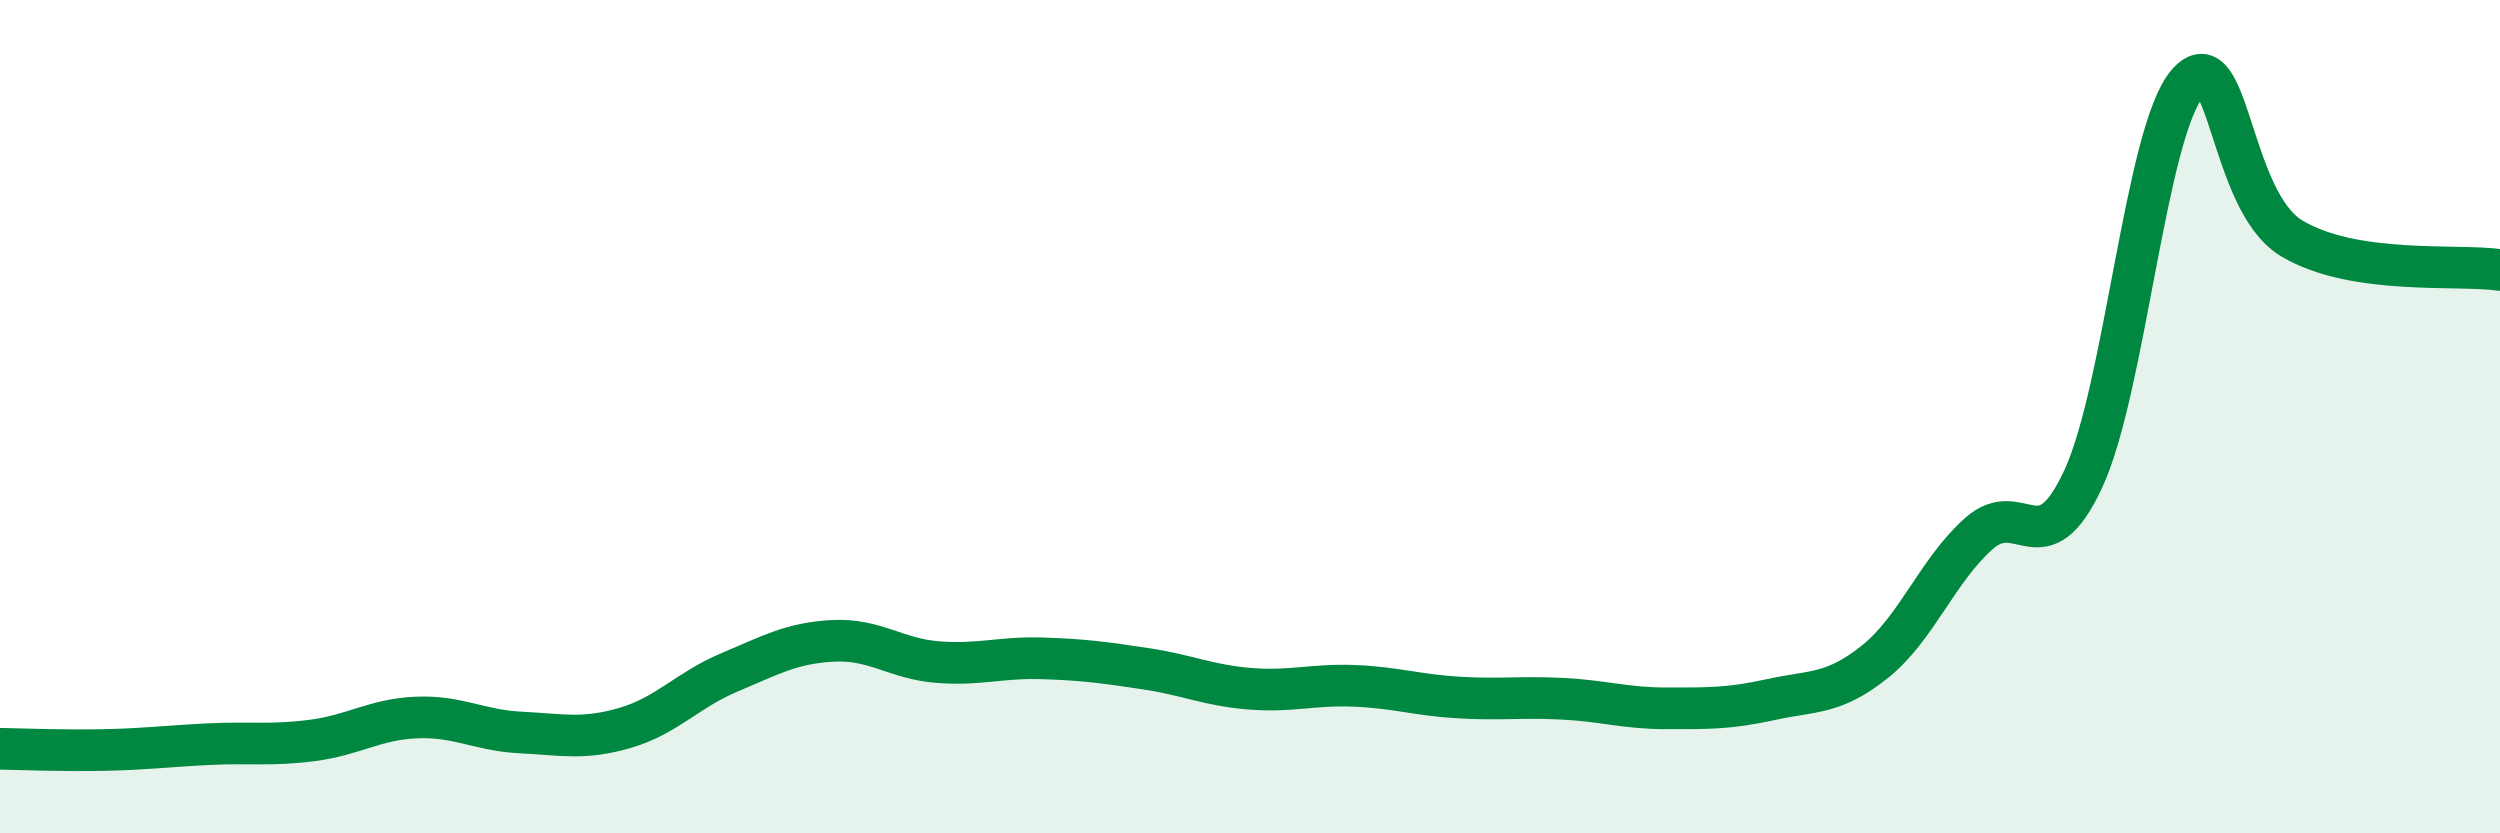
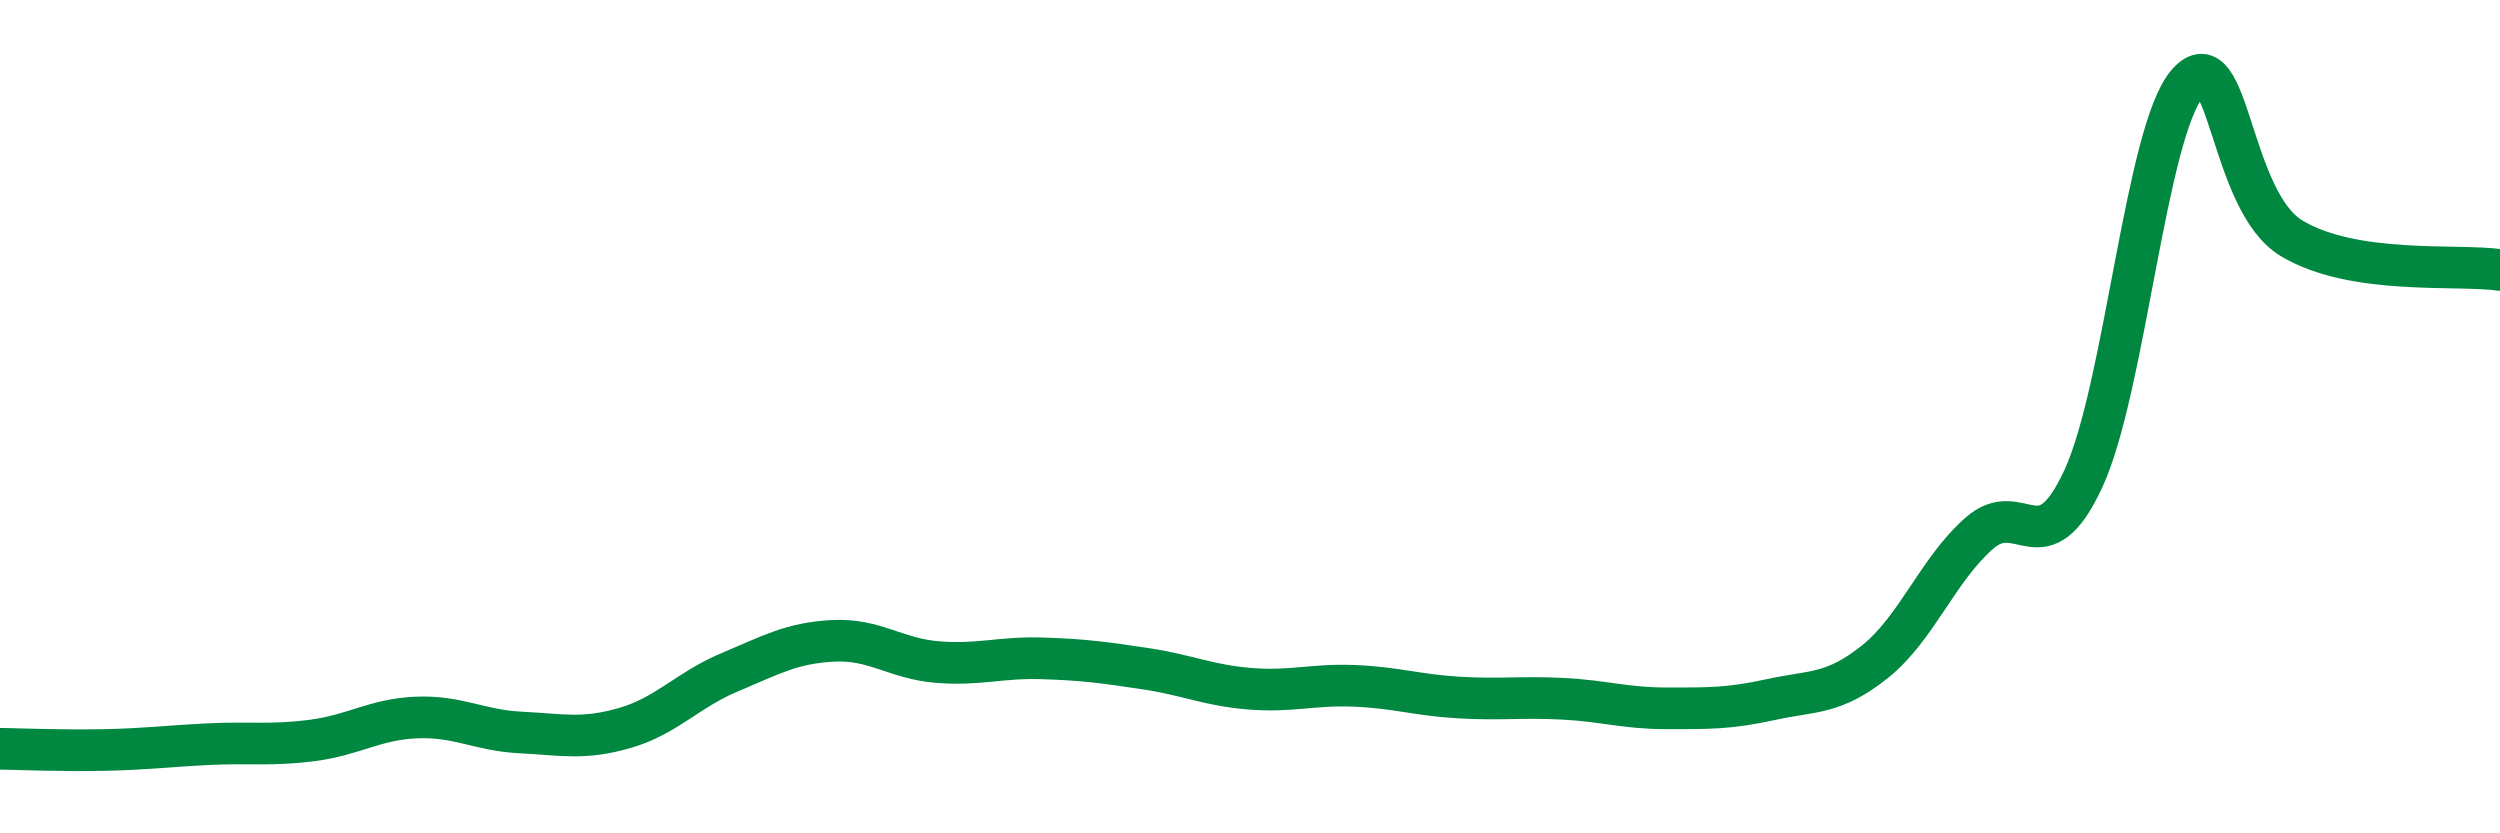
<svg xmlns="http://www.w3.org/2000/svg" width="60" height="20" viewBox="0 0 60 20">
-   <path d="M 0,17.97 C 0.5,17.98 1.5,18.02 2.5,18 C 3.5,17.98 4,17.91 5,17.86 C 6,17.81 6.5,17.9 7.5,17.77 C 8.5,17.64 9,17.26 10,17.22 C 11,17.18 11.5,17.53 12.5,17.58 C 13.5,17.63 14,17.76 15,17.47 C 16,17.18 16.5,16.56 17.5,16.14 C 18.5,15.72 19,15.43 20,15.38 C 21,15.33 21.5,15.81 22.5,15.89 C 23.5,15.97 24,15.77 25,15.8 C 26,15.83 26.5,15.9 27.5,16.05 C 28.5,16.2 29,16.45 30,16.53 C 31,16.61 31.5,16.42 32.5,16.46 C 33.5,16.5 34,16.68 35,16.74 C 36,16.8 36.5,16.72 37.5,16.77 C 38.5,16.82 39,17 40,17 C 41,17 41.5,17.01 42.5,16.79 C 43.5,16.57 44,16.68 45,15.88 C 46,15.08 46.5,13.68 47.5,12.8 C 48.5,11.92 49,13.65 50,11.49 C 51,9.33 51.5,3.15 52.5,2 C 53.5,0.85 53.5,4.82 55,5.72 C 56.5,6.62 59,6.33 60,6.48L60 20L0 20Z" fill="#008740" opacity="0.1" stroke-linecap="round" stroke-linejoin="round" />
  <path d="M 0,17.97 C 0.5,17.98 1.5,18.02 2.5,18 C 3.5,17.98 4,17.91 5,17.86 C 6,17.81 6.5,17.9 7.5,17.77 C 8.5,17.64 9,17.26 10,17.22 C 11,17.18 11.5,17.53 12.5,17.58 C 13.5,17.63 14,17.76 15,17.47 C 16,17.18 16.5,16.56 17.5,16.14 C 18.5,15.72 19,15.43 20,15.38 C 21,15.33 21.5,15.81 22.5,15.89 C 23.5,15.97 24,15.77 25,15.8 C 26,15.83 26.5,15.9 27.5,16.05 C 28.5,16.2 29,16.45 30,16.53 C 31,16.61 31.5,16.42 32.5,16.46 C 33.5,16.5 34,16.68 35,16.74 C 36,16.8 36.5,16.72 37.5,16.77 C 38.5,16.82 39,17 40,17 C 41,17 41.5,17.01 42.5,16.79 C 43.5,16.57 44,16.68 45,15.88 C 46,15.08 46.5,13.68 47.5,12.8 C 48.5,11.92 49,13.65 50,11.49 C 51,9.33 51.5,3.15 52.5,2 C 53.5,0.85 53.5,4.82 55,5.72 C 56.5,6.62 59,6.33 60,6.48" stroke="#008740" stroke-width="1" fill="none" stroke-linecap="round" stroke-linejoin="round" />
</svg>